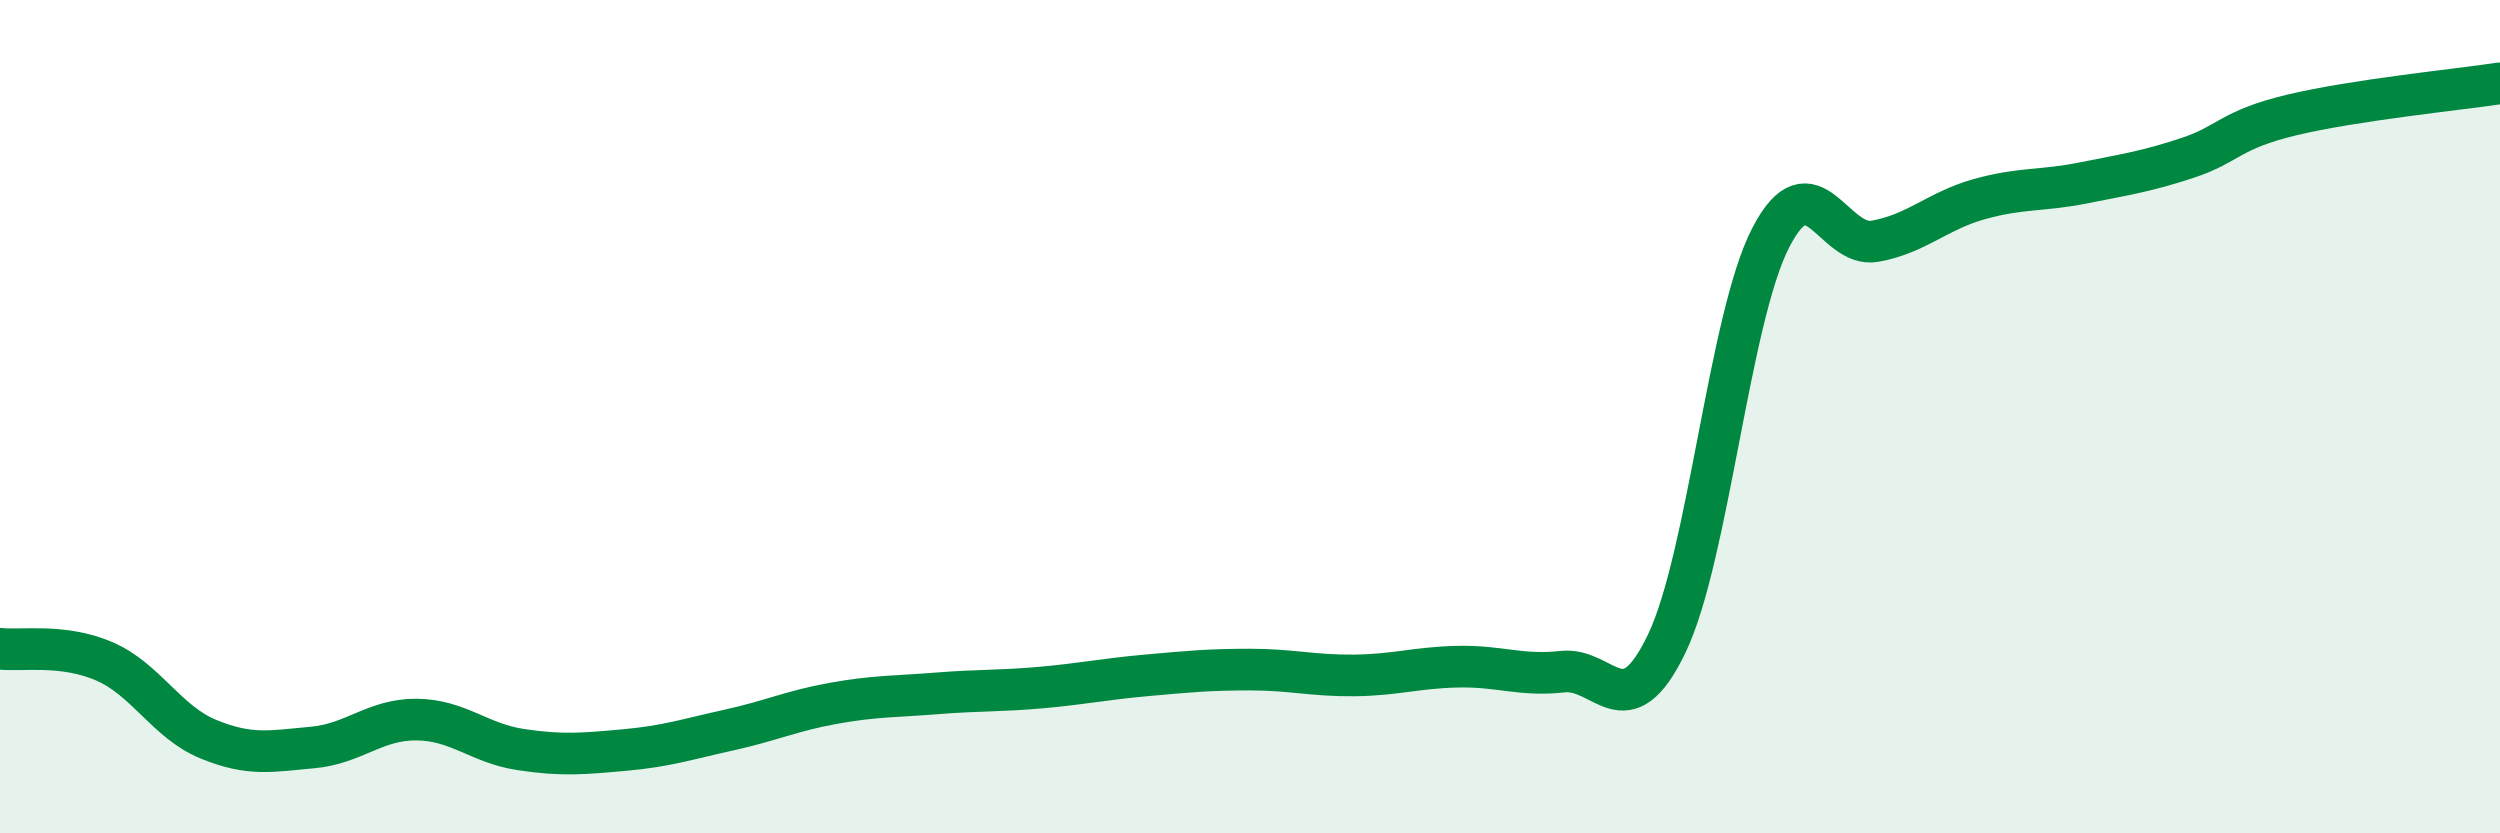
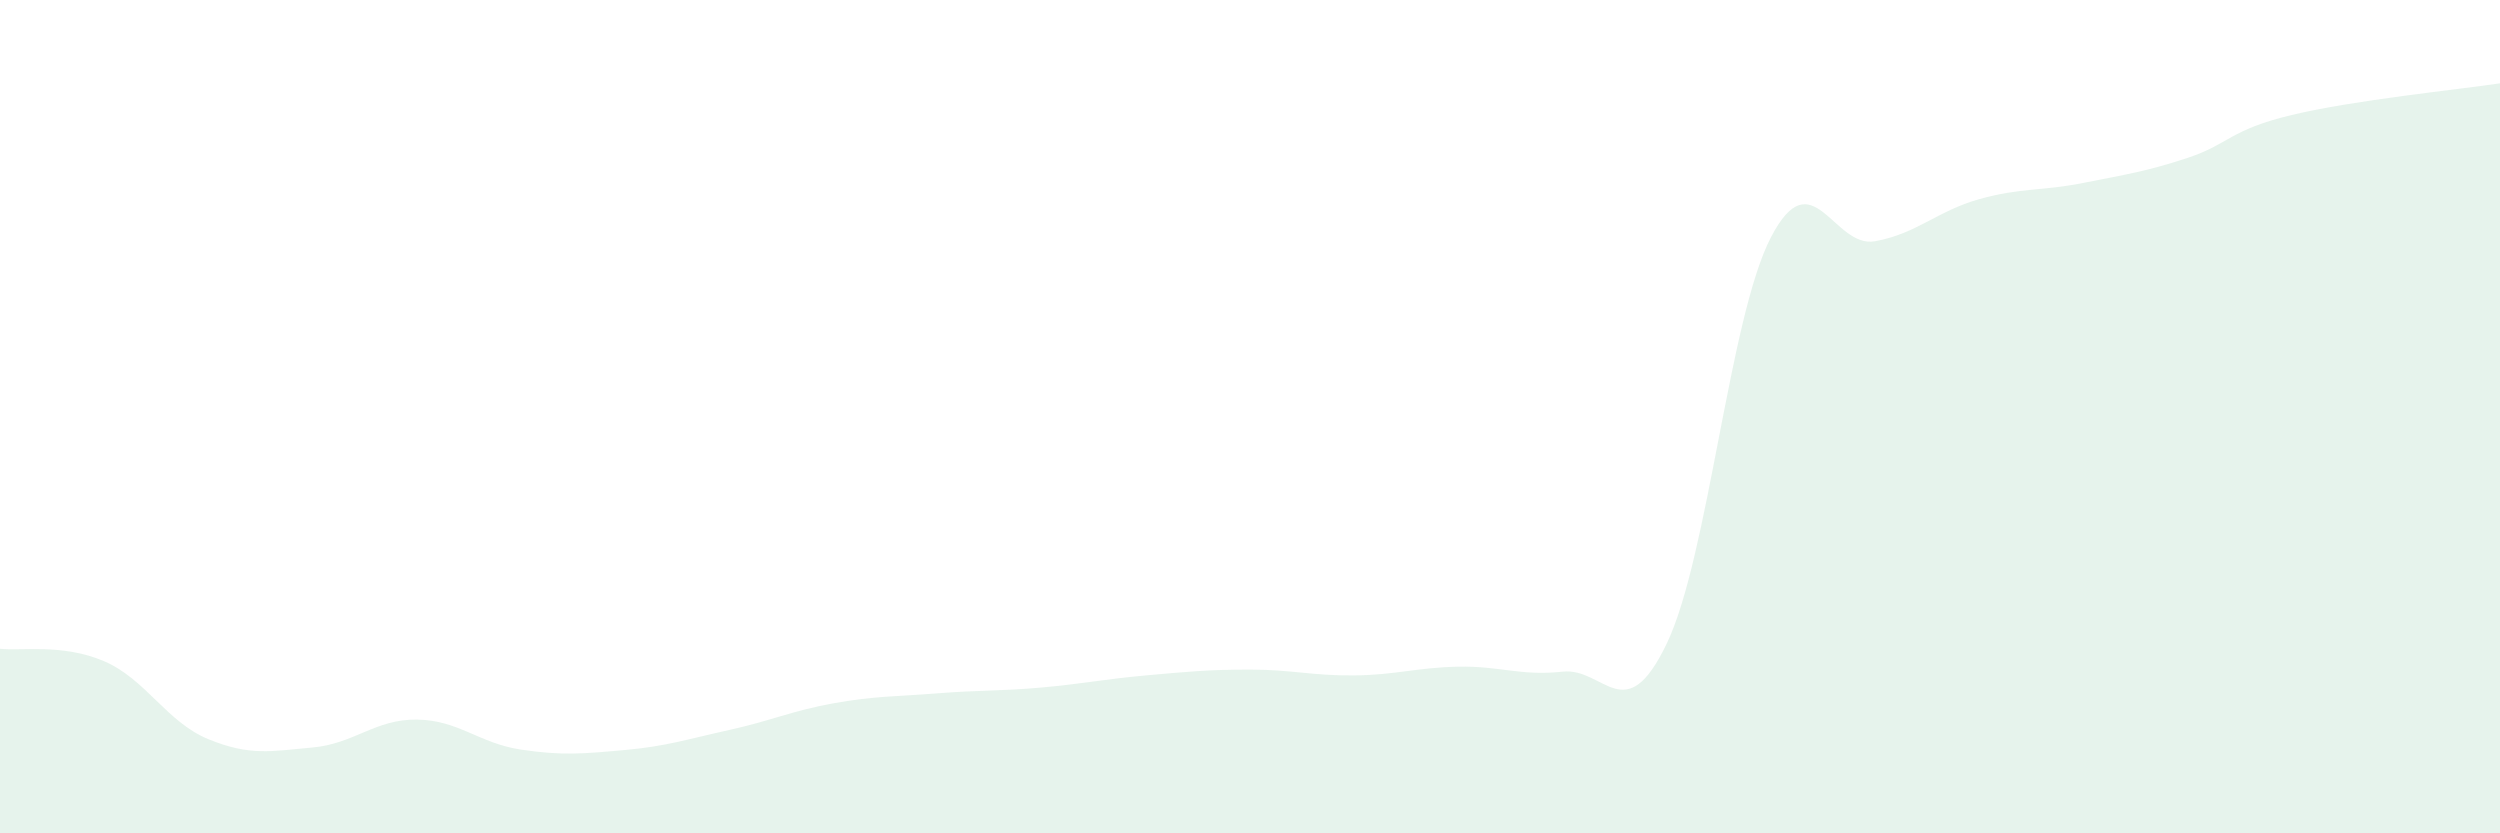
<svg xmlns="http://www.w3.org/2000/svg" width="60" height="20" viewBox="0 0 60 20">
  <path d="M 0,15.57 C 0.5,15.63 1.5,15.44 2.5,15.87 C 3.5,16.3 4,17.33 5,17.74 C 6,18.15 6.5,18.03 7.5,17.94 C 8.5,17.85 9,17.26 10,17.27 C 11,17.28 11.5,17.84 12.5,17.99 C 13.5,18.14 14,18.09 15,18 C 16,17.91 16.5,17.74 17.5,17.52 C 18.5,17.3 19,17.06 20,16.88 C 21,16.7 21.5,16.72 22.5,16.64 C 23.5,16.56 24,16.59 25,16.5 C 26,16.41 26.5,16.3 27.5,16.21 C 28.5,16.12 29,16.07 30,16.07 C 31,16.07 31.5,16.22 32.5,16.21 C 33.5,16.2 34,16.02 35,16 C 36,15.98 36.5,16.23 37.5,16.12 C 38.5,16.01 39,17.53 40,15.45 C 41,13.37 41.5,7.63 42.5,5.7 C 43.5,3.77 44,5.97 45,5.79 C 46,5.61 46.5,5.06 47.5,4.78 C 48.5,4.5 49,4.59 50,4.39 C 51,4.19 51.5,4.12 52.5,3.79 C 53.5,3.46 53.5,3.12 55,2.76 C 56.5,2.4 59,2.15 60,2L60 20L0 20Z" fill="#008740" opacity="0.1" stroke-linecap="round" stroke-linejoin="round" />
-   <path d="M 0,15.57 C 0.5,15.63 1.5,15.44 2.5,15.87 C 3.5,16.3 4,17.33 5,17.74 C 6,18.15 6.5,18.03 7.5,17.94 C 8.5,17.85 9,17.26 10,17.27 C 11,17.28 11.5,17.84 12.5,17.99 C 13.5,18.14 14,18.09 15,18 C 16,17.91 16.5,17.74 17.5,17.52 C 18.5,17.3 19,17.06 20,16.88 C 21,16.7 21.5,16.72 22.5,16.64 C 23.5,16.56 24,16.59 25,16.5 C 26,16.41 26.5,16.3 27.5,16.21 C 28.5,16.12 29,16.07 30,16.07 C 31,16.07 31.5,16.22 32.5,16.21 C 33.5,16.2 34,16.02 35,16 C 36,15.98 36.5,16.23 37.5,16.12 C 38.5,16.01 39,17.53 40,15.45 C 41,13.37 41.5,7.63 42.5,5.7 C 43.5,3.77 44,5.97 45,5.79 C 46,5.61 46.5,5.06 47.5,4.78 C 48.5,4.5 49,4.59 50,4.39 C 51,4.19 51.5,4.12 52.5,3.79 C 53.5,3.46 53.5,3.12 55,2.76 C 56.5,2.4 59,2.15 60,2" stroke="#008740" stroke-width="1" fill="none" stroke-linecap="round" stroke-linejoin="round" />
</svg>